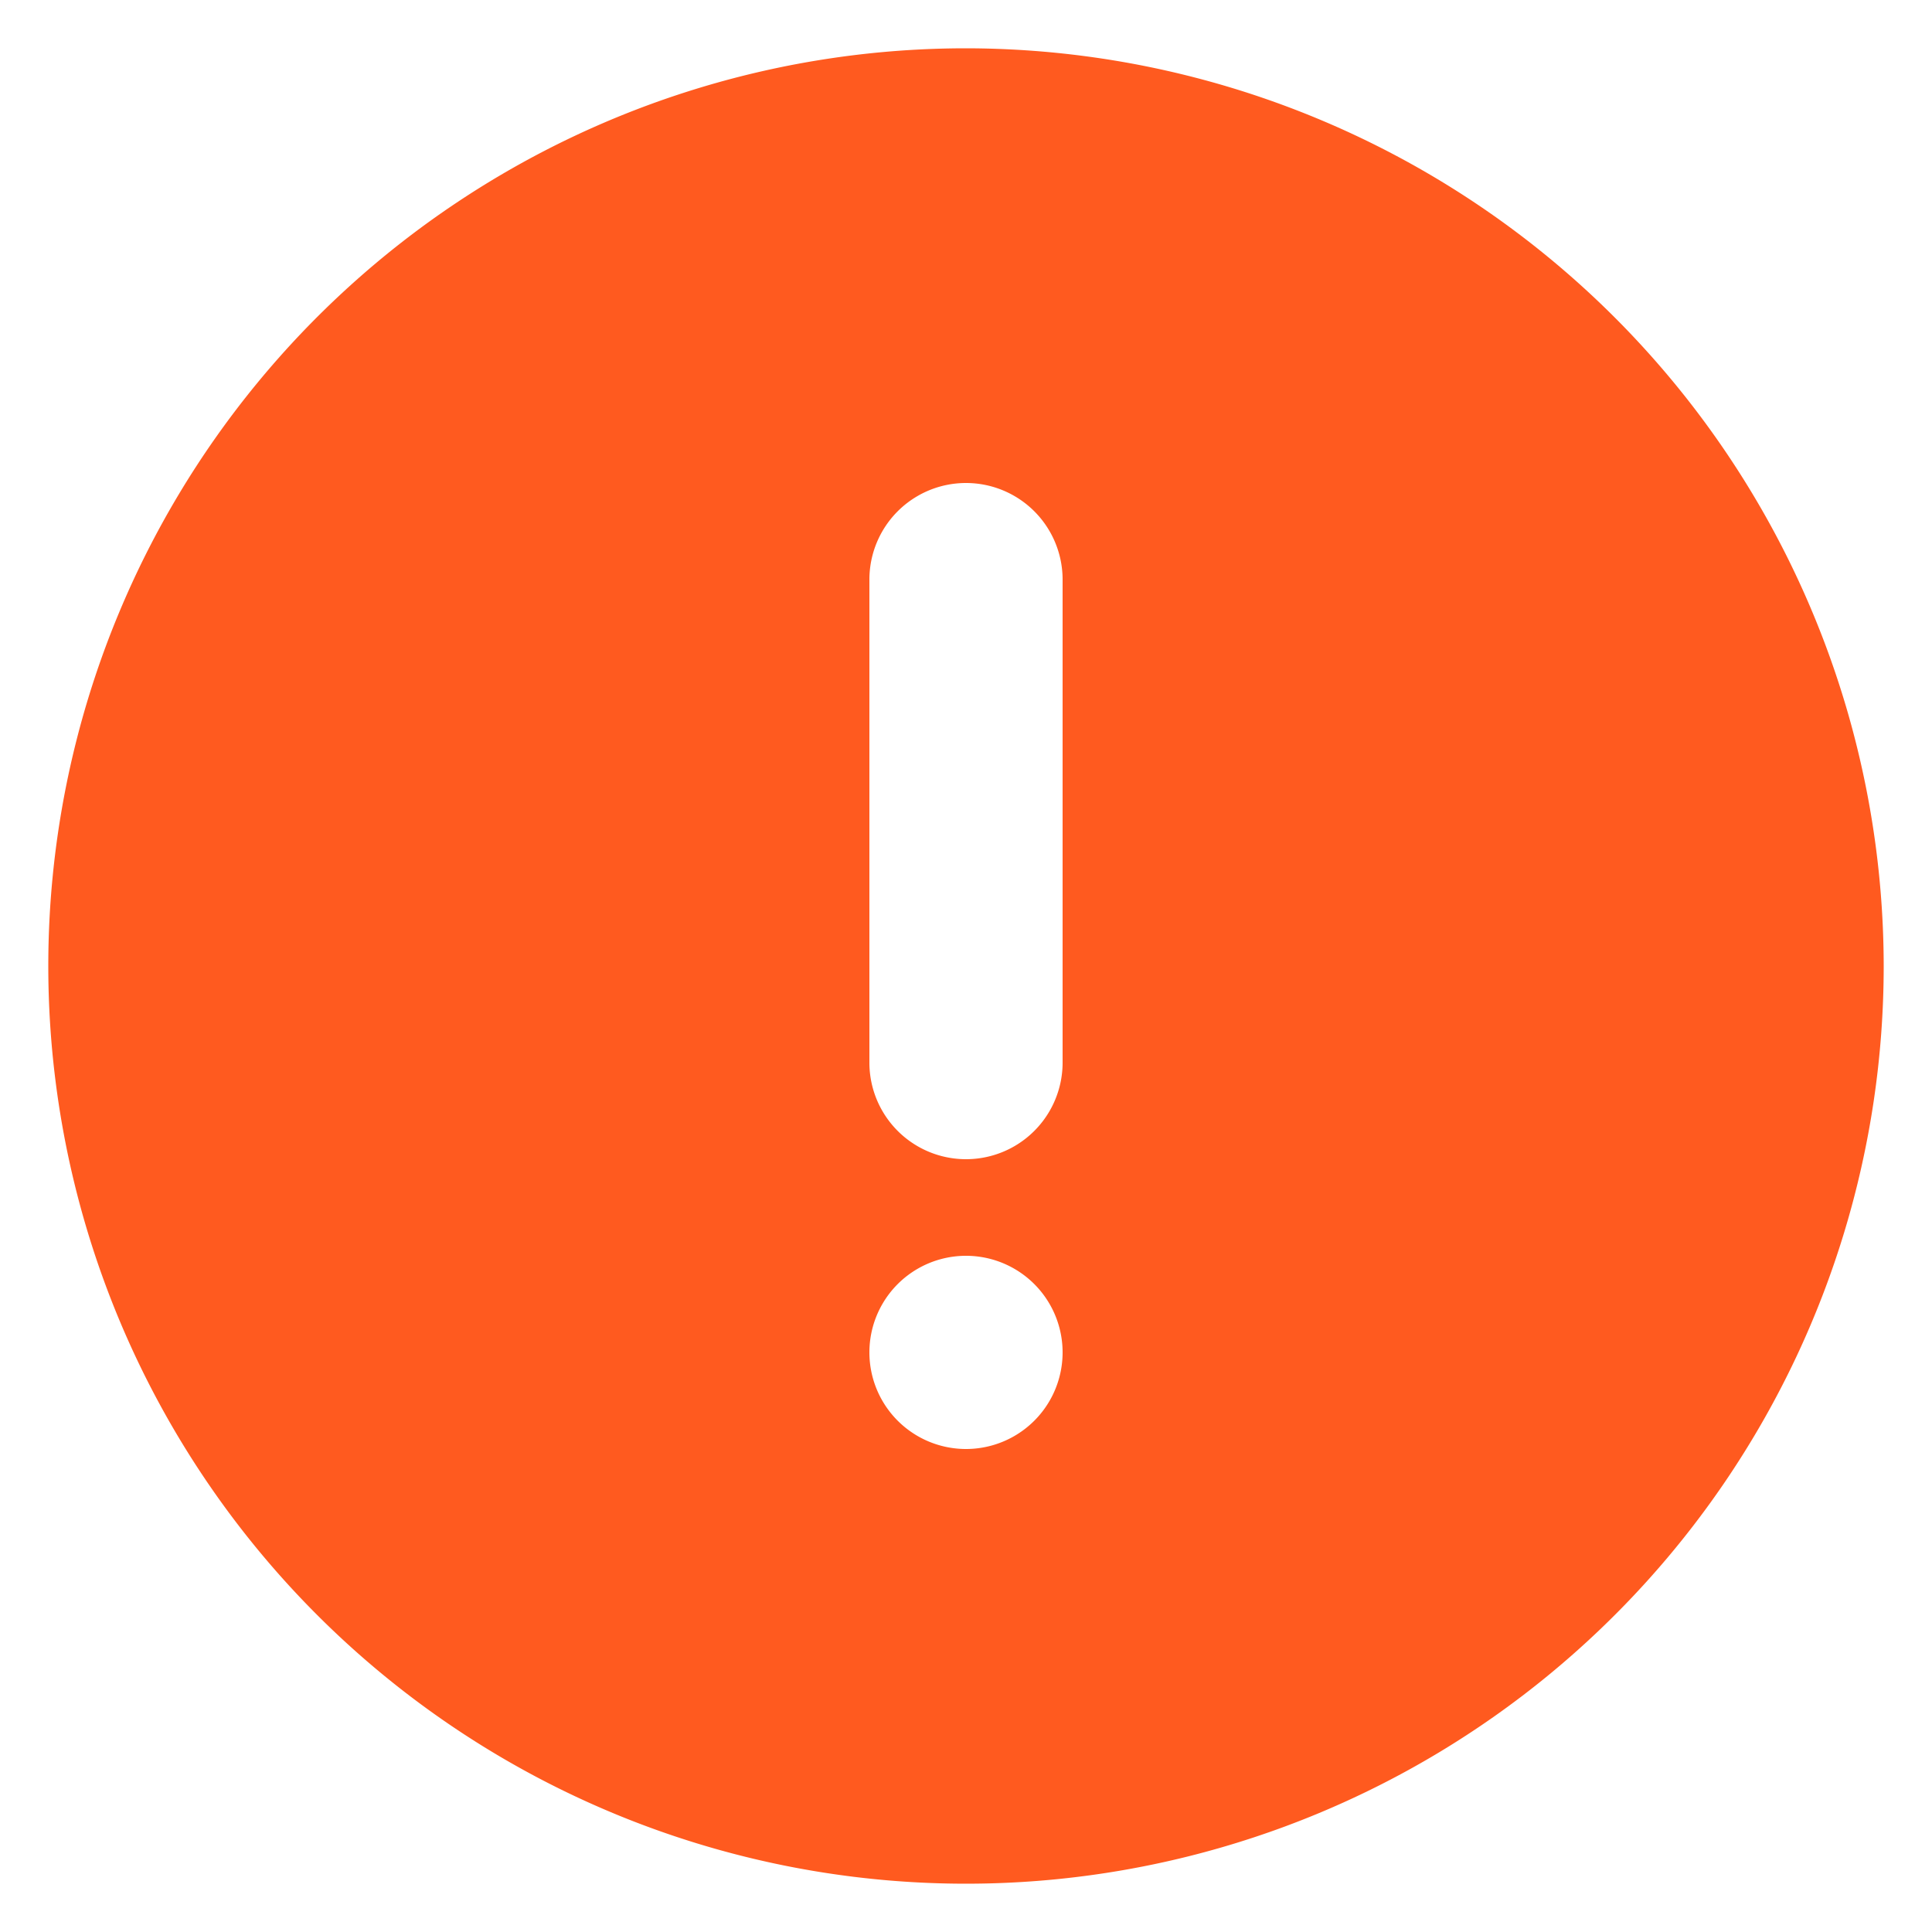
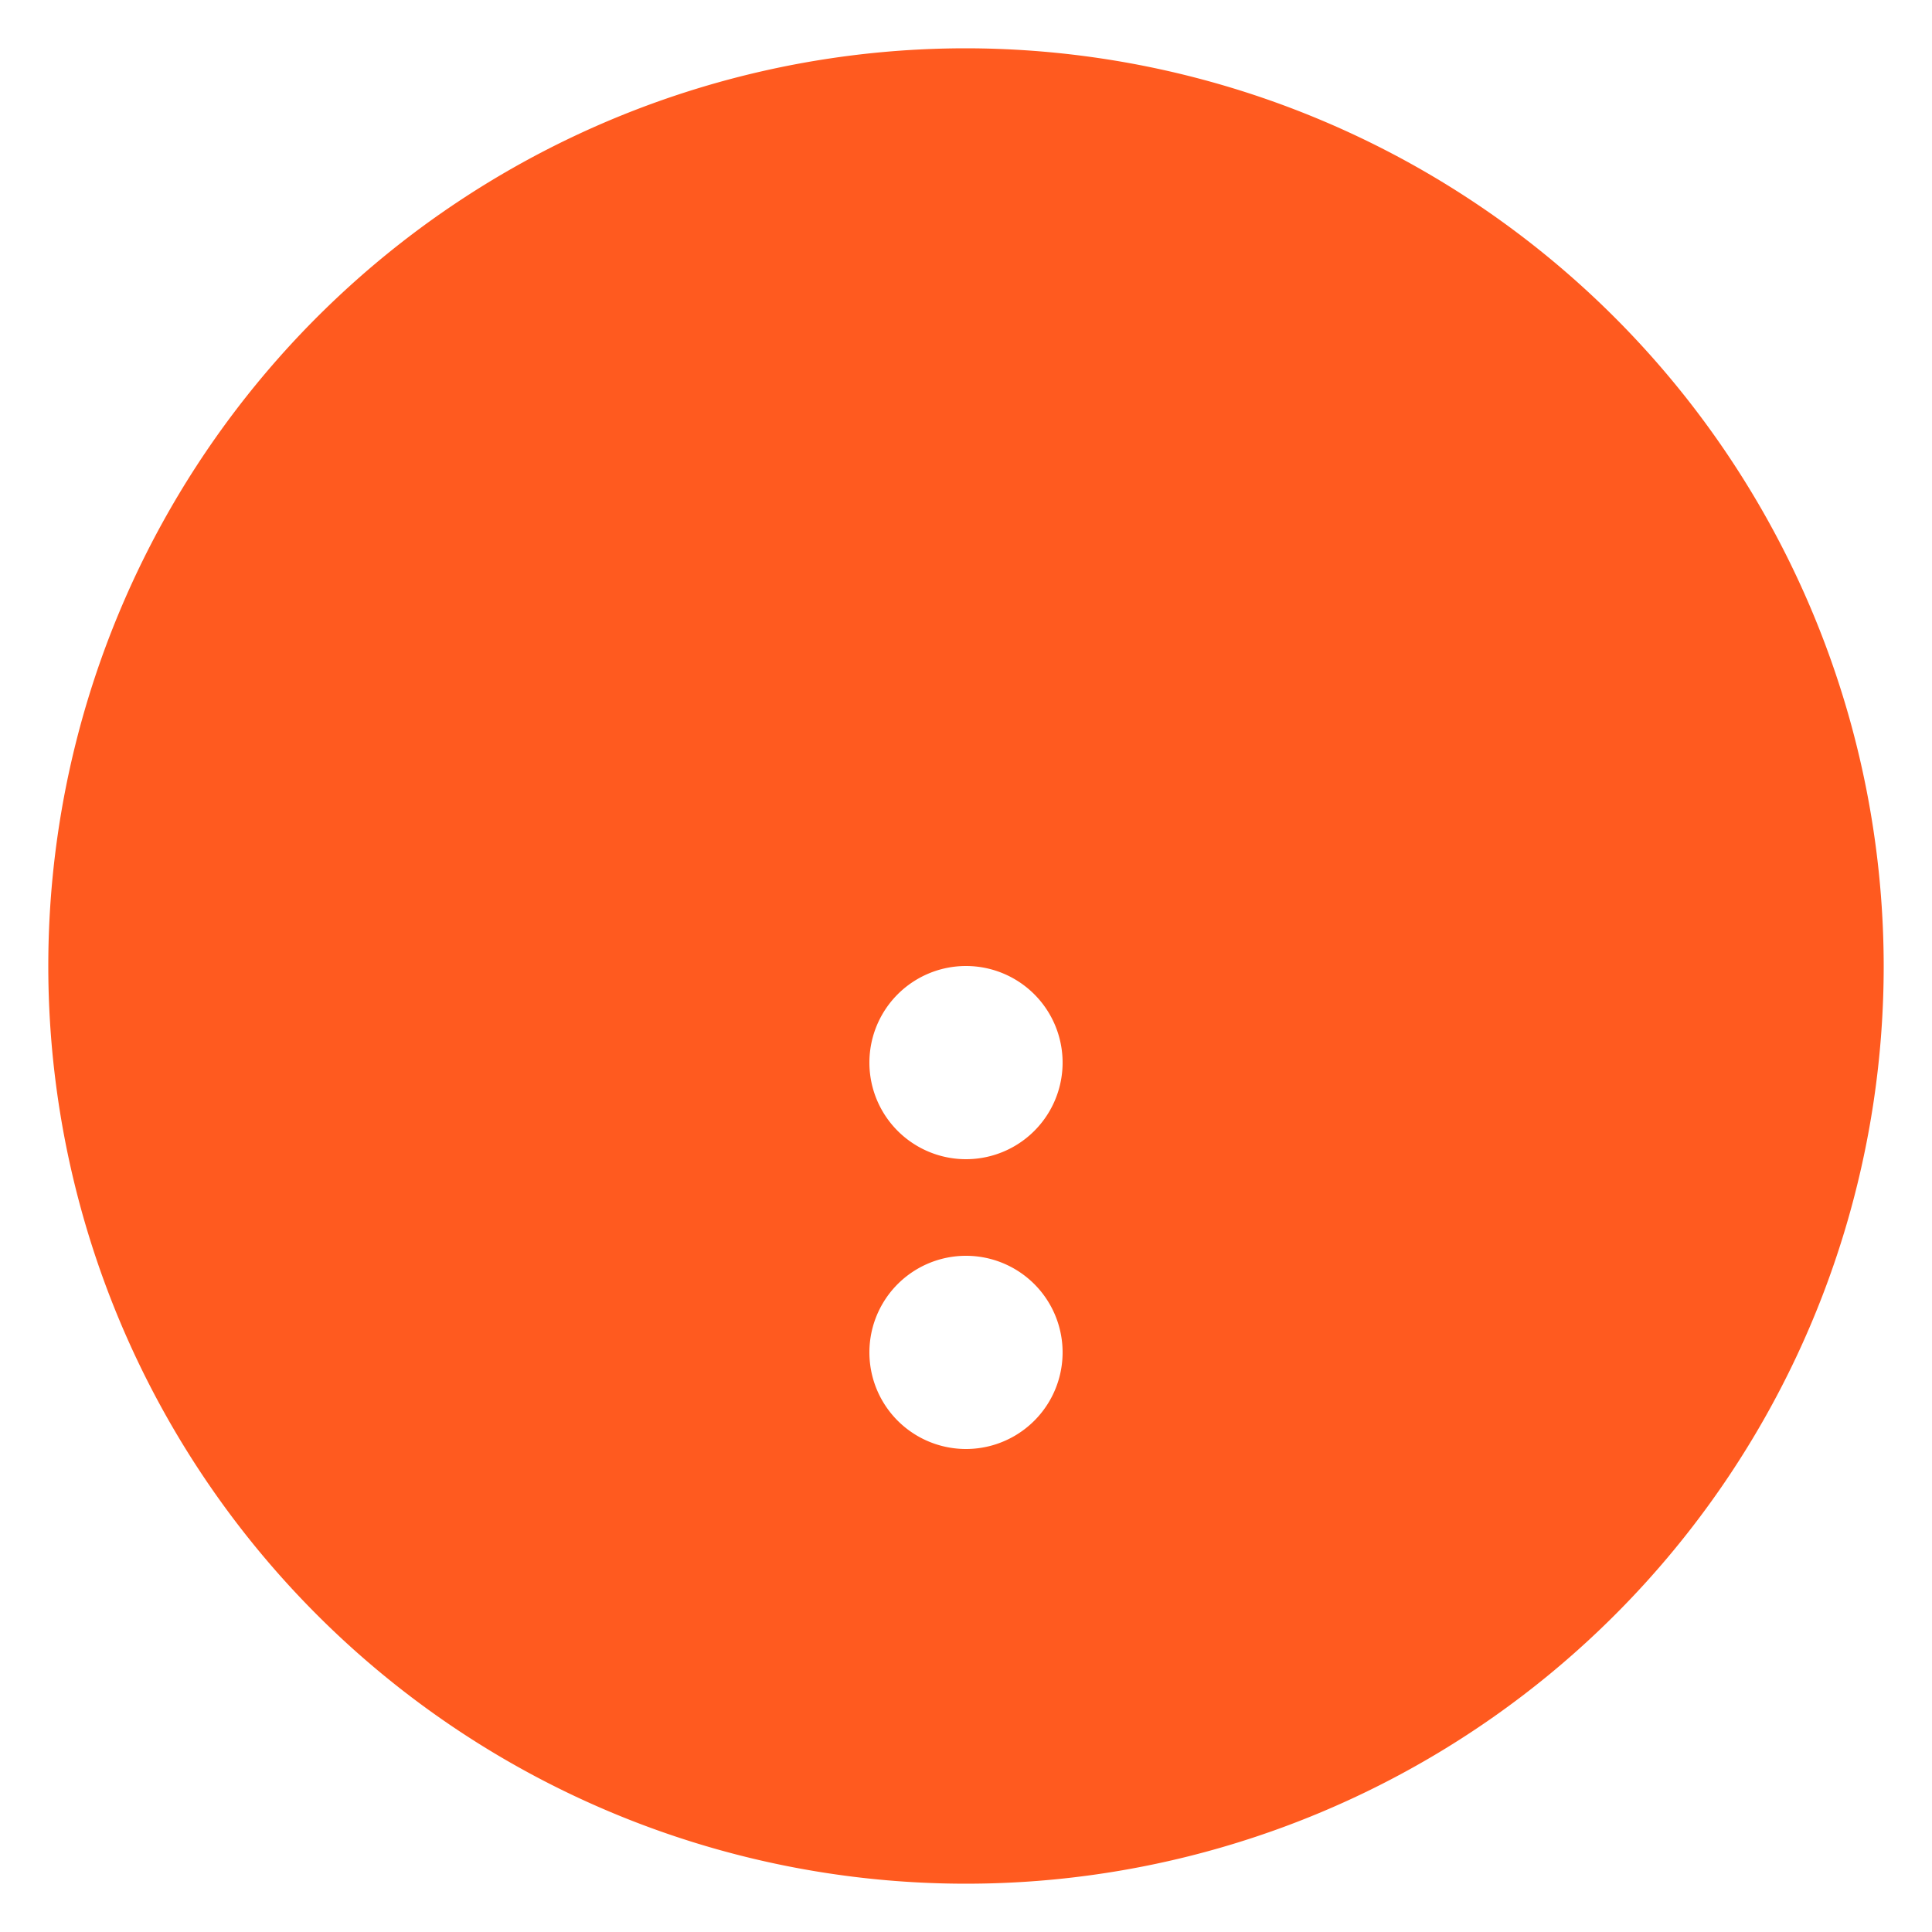
<svg xmlns="http://www.w3.org/2000/svg" class="w-5 h-5" aria-hidden="true" fill="#ff5a1f" viewBox="0 0 20 20">
-   <path d="M10 .5a9.5 9.5 0 1 0 9.5 9.5A9.51 9.51 0 0 0 10 .5ZM10 15a1 1 0 1 1 0-2 1 1 0 0 1 0 2Zm1-4a1 1 0 0 1-2 0V6a1 1 0 0 1 2 0v5Z" />
+   <path d="M10 .5a9.5 9.5 0 1 0 9.5 9.5A9.51 9.51 0 0 0 10 .5ZM10 15a1 1 0 1 1 0-2 1 1 0 0 1 0 2Zm1-4a1 1 0 0 1-2 0a1 1 0 0 1 2 0v5Z" />
</svg>